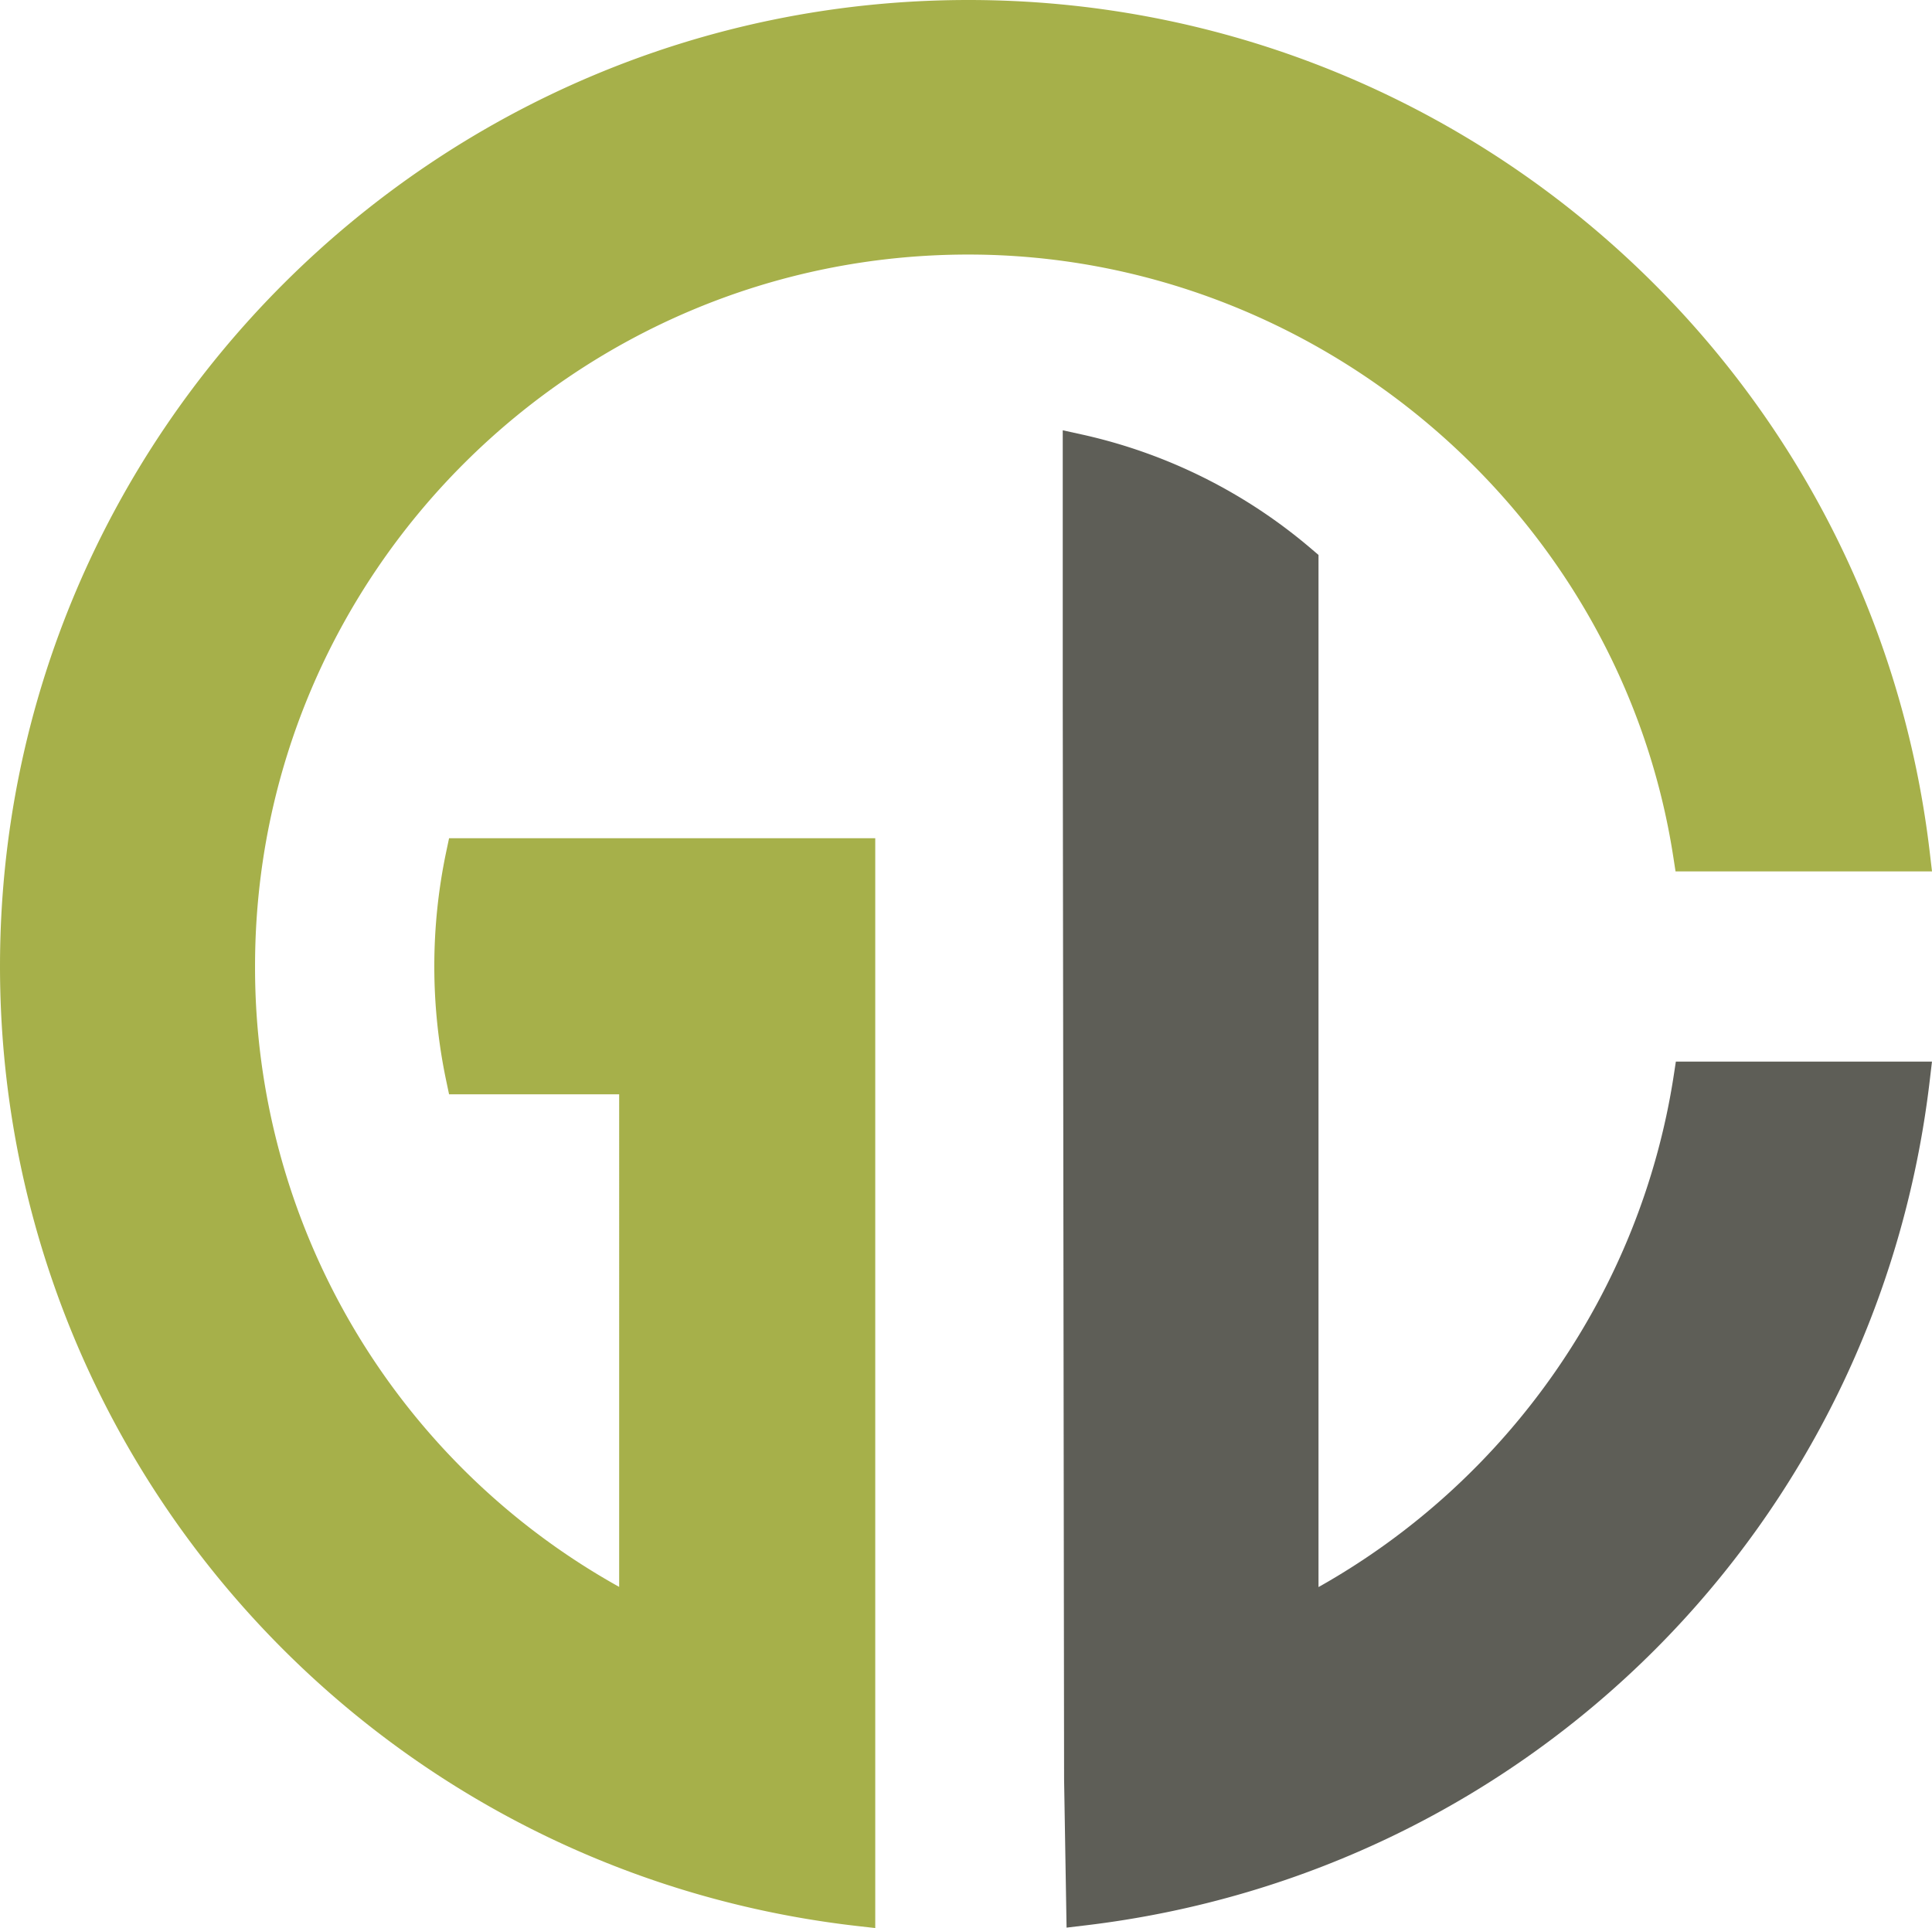
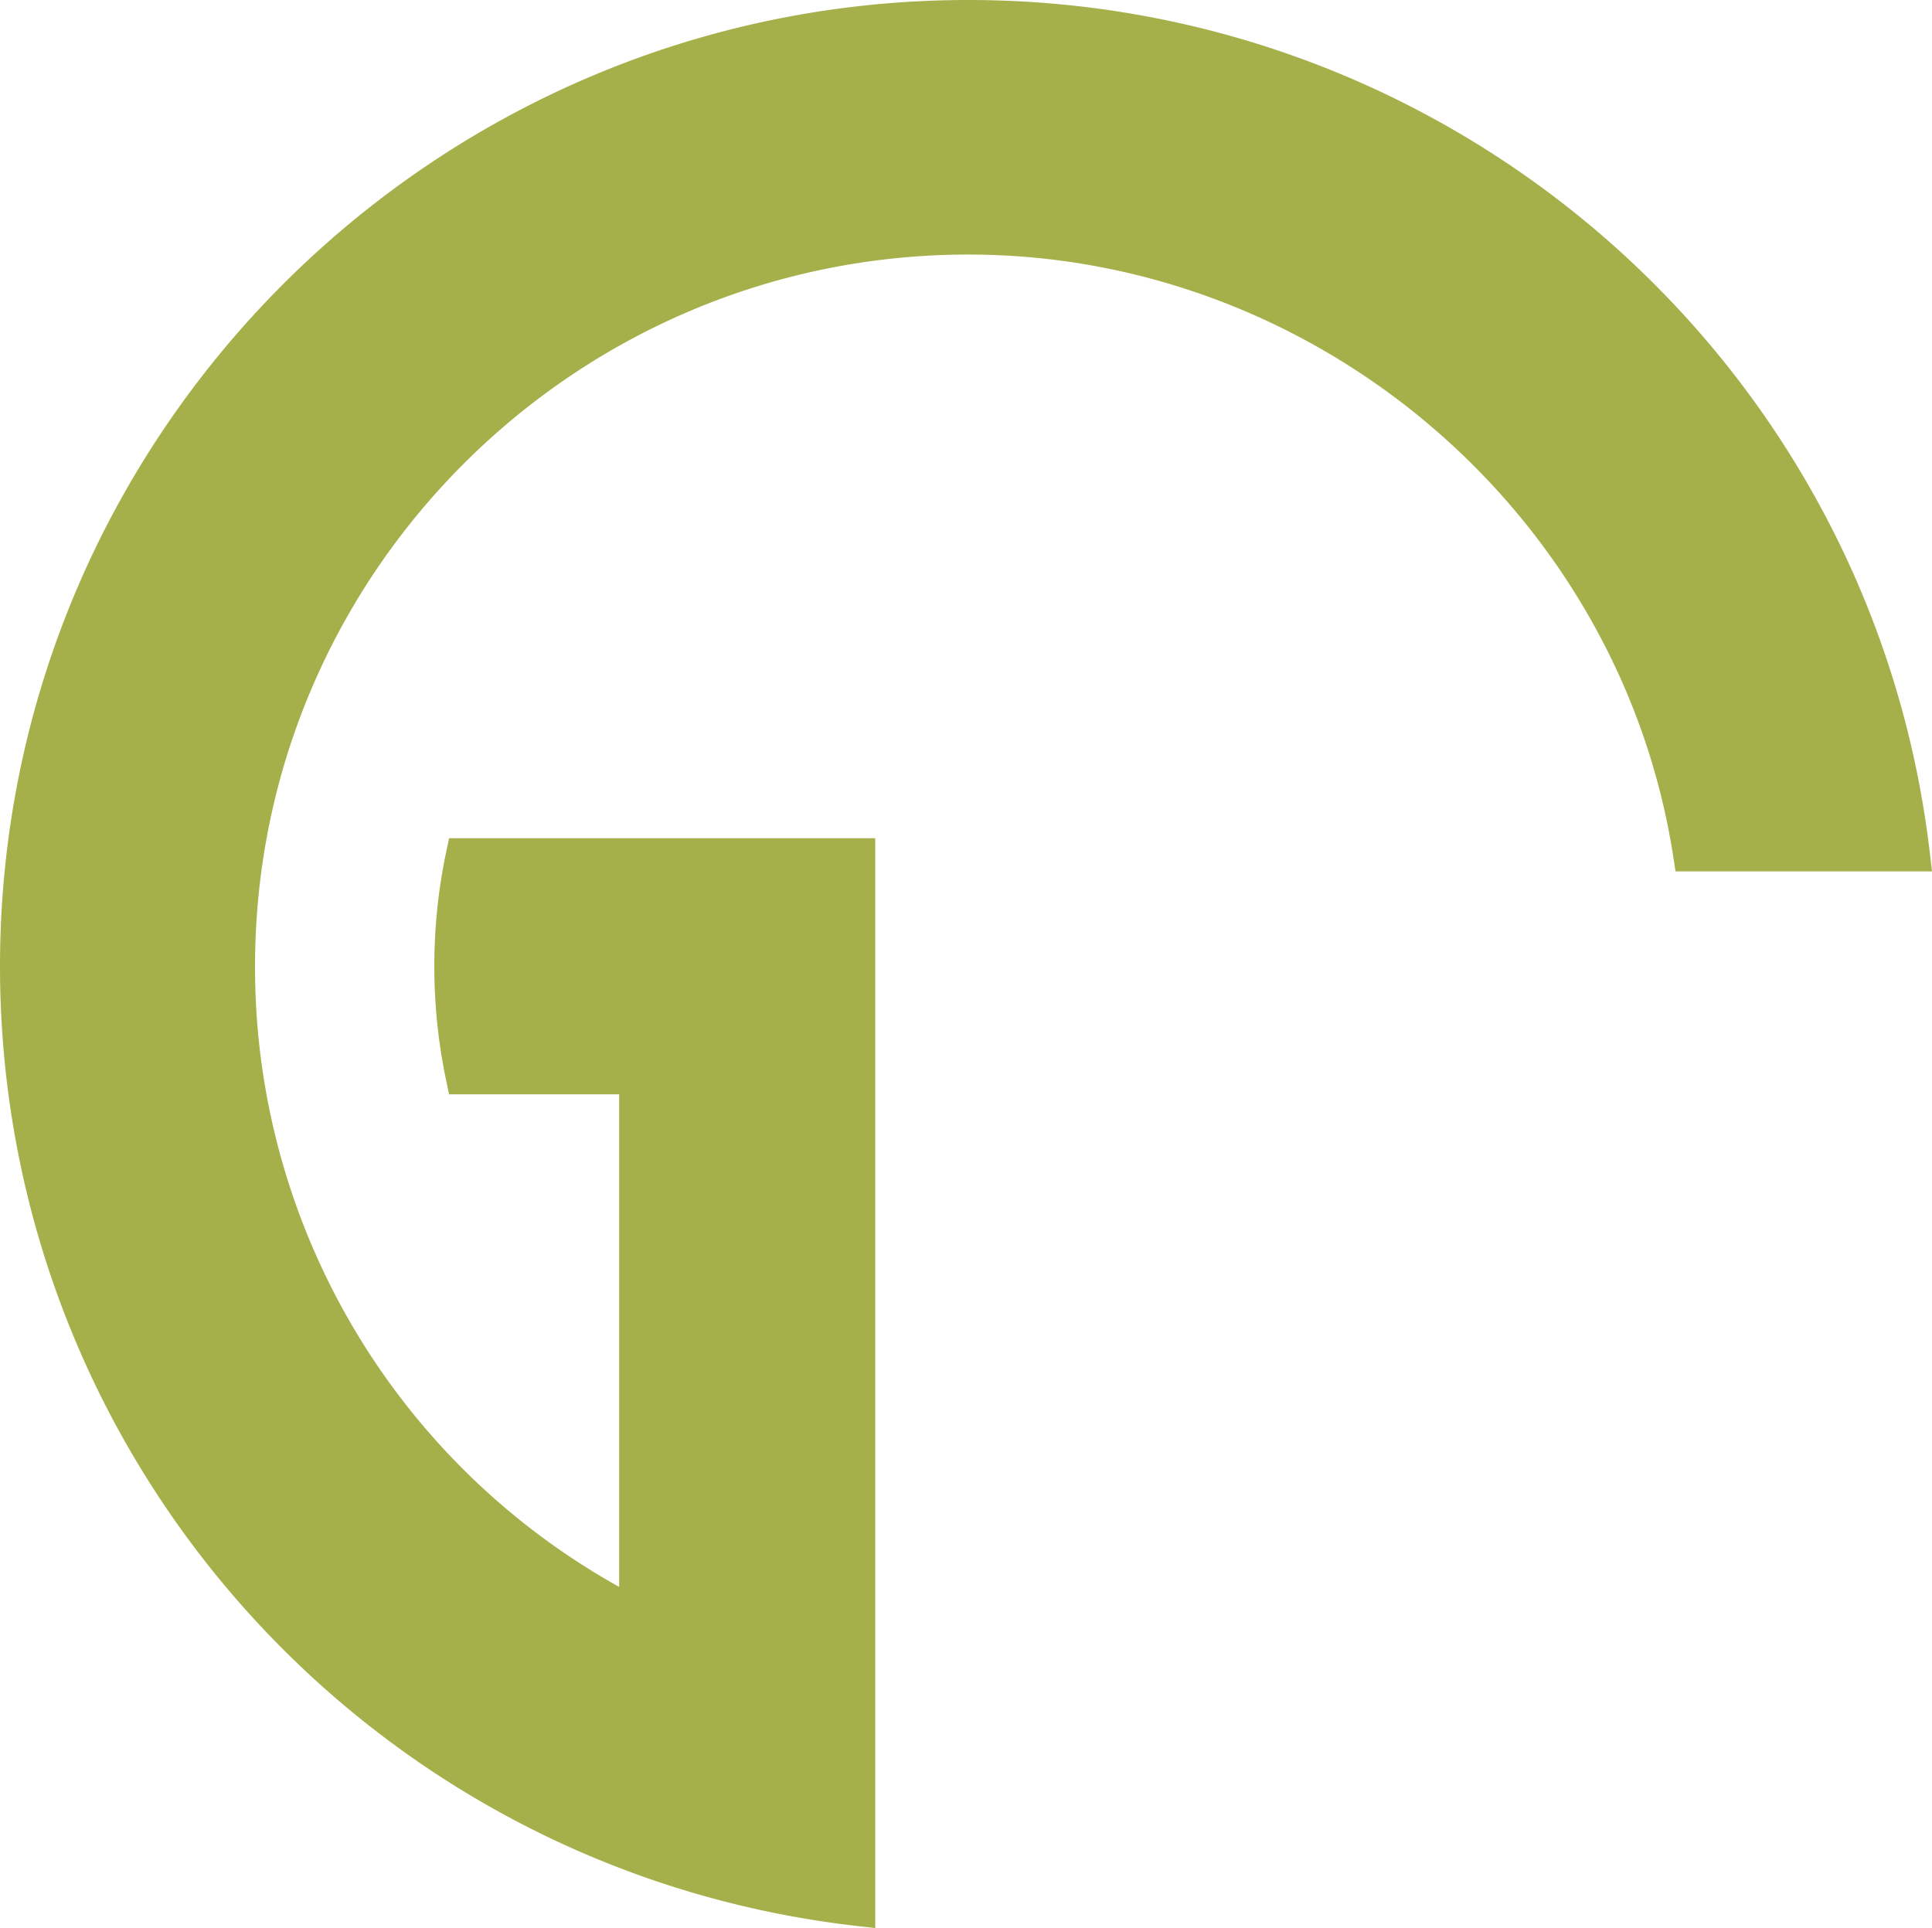
<svg xmlns="http://www.w3.org/2000/svg" width="742.829" height="741.367" viewBox="0 0 742.829 741.367">
  <g id="Group_21" data-name="Group 21" transform="translate(-2121.36 -3370.145)">
    <path id="Path_102" data-name="Path 102" d="M776.354,327.949C754.443,140.987,595.518,0,406.68,0,201.385,0,34.361,166.668,34.361,371.54c0,188.857,141.631,347.494,329.421,369.02l7.1.808V322.313H207.021l-1.068,5.059a214.059,214.059,0,0,0,0,88.345l1.068,5.059h65.4V610.182a272.588,272.588,0,0,1-140-238.642c0-150.9,123.029-273.663,274.259-273.663,134.2,0,250.733,99.637,271.066,231.775l.837,5.415H777.19Z" transform="translate(2087 3370.145)" fill="#a6b04a" />
-     <path id="Path_103" data-name="Path 103" d="M312.58,259.942l-.827,5.406C299.018,348.152,248.262,420.925,175.182,462V65.131l-2.232-1.9A203.5,203.5,0,0,0,84.586,18.9l-7.743-1.7V120.5l.519,415.467.952,56.979,7.021-.837c171.246-20.295,304.846-153.962,324.881-325.054l.837-7.118Z" transform="translate(2453.127 3518.399)" fill="#5e5e57" />
  </g>
</svg>